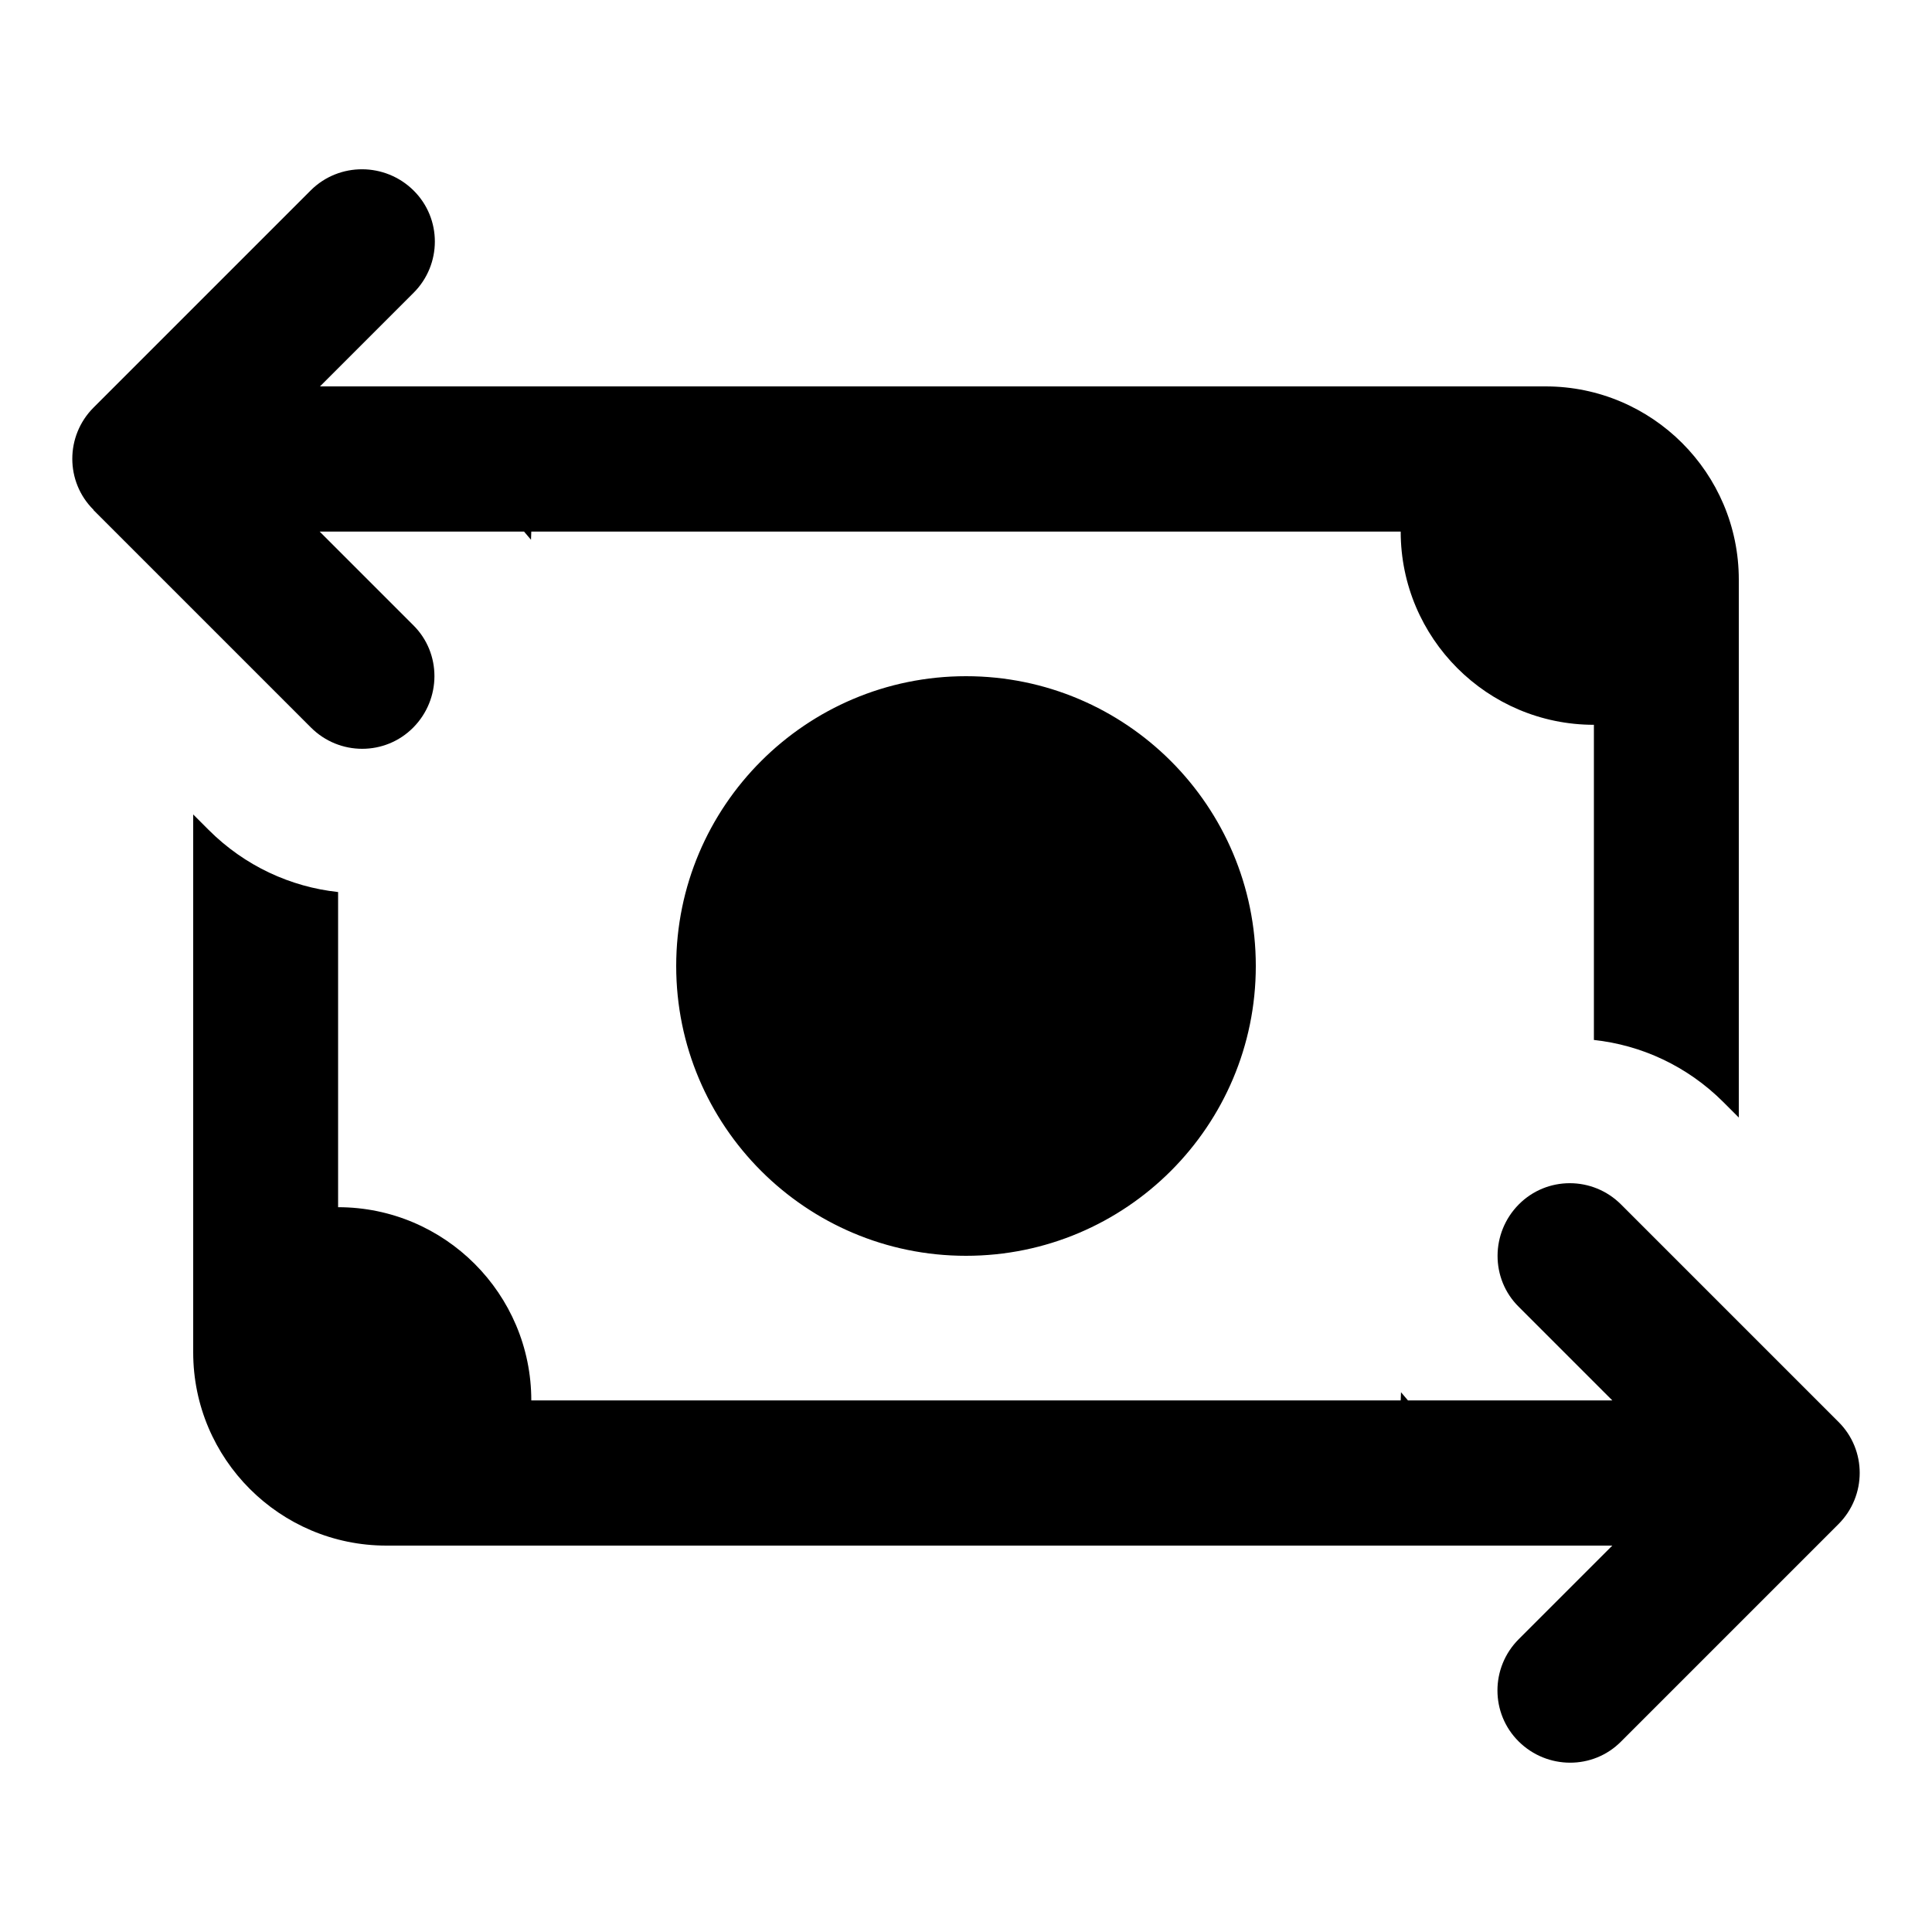
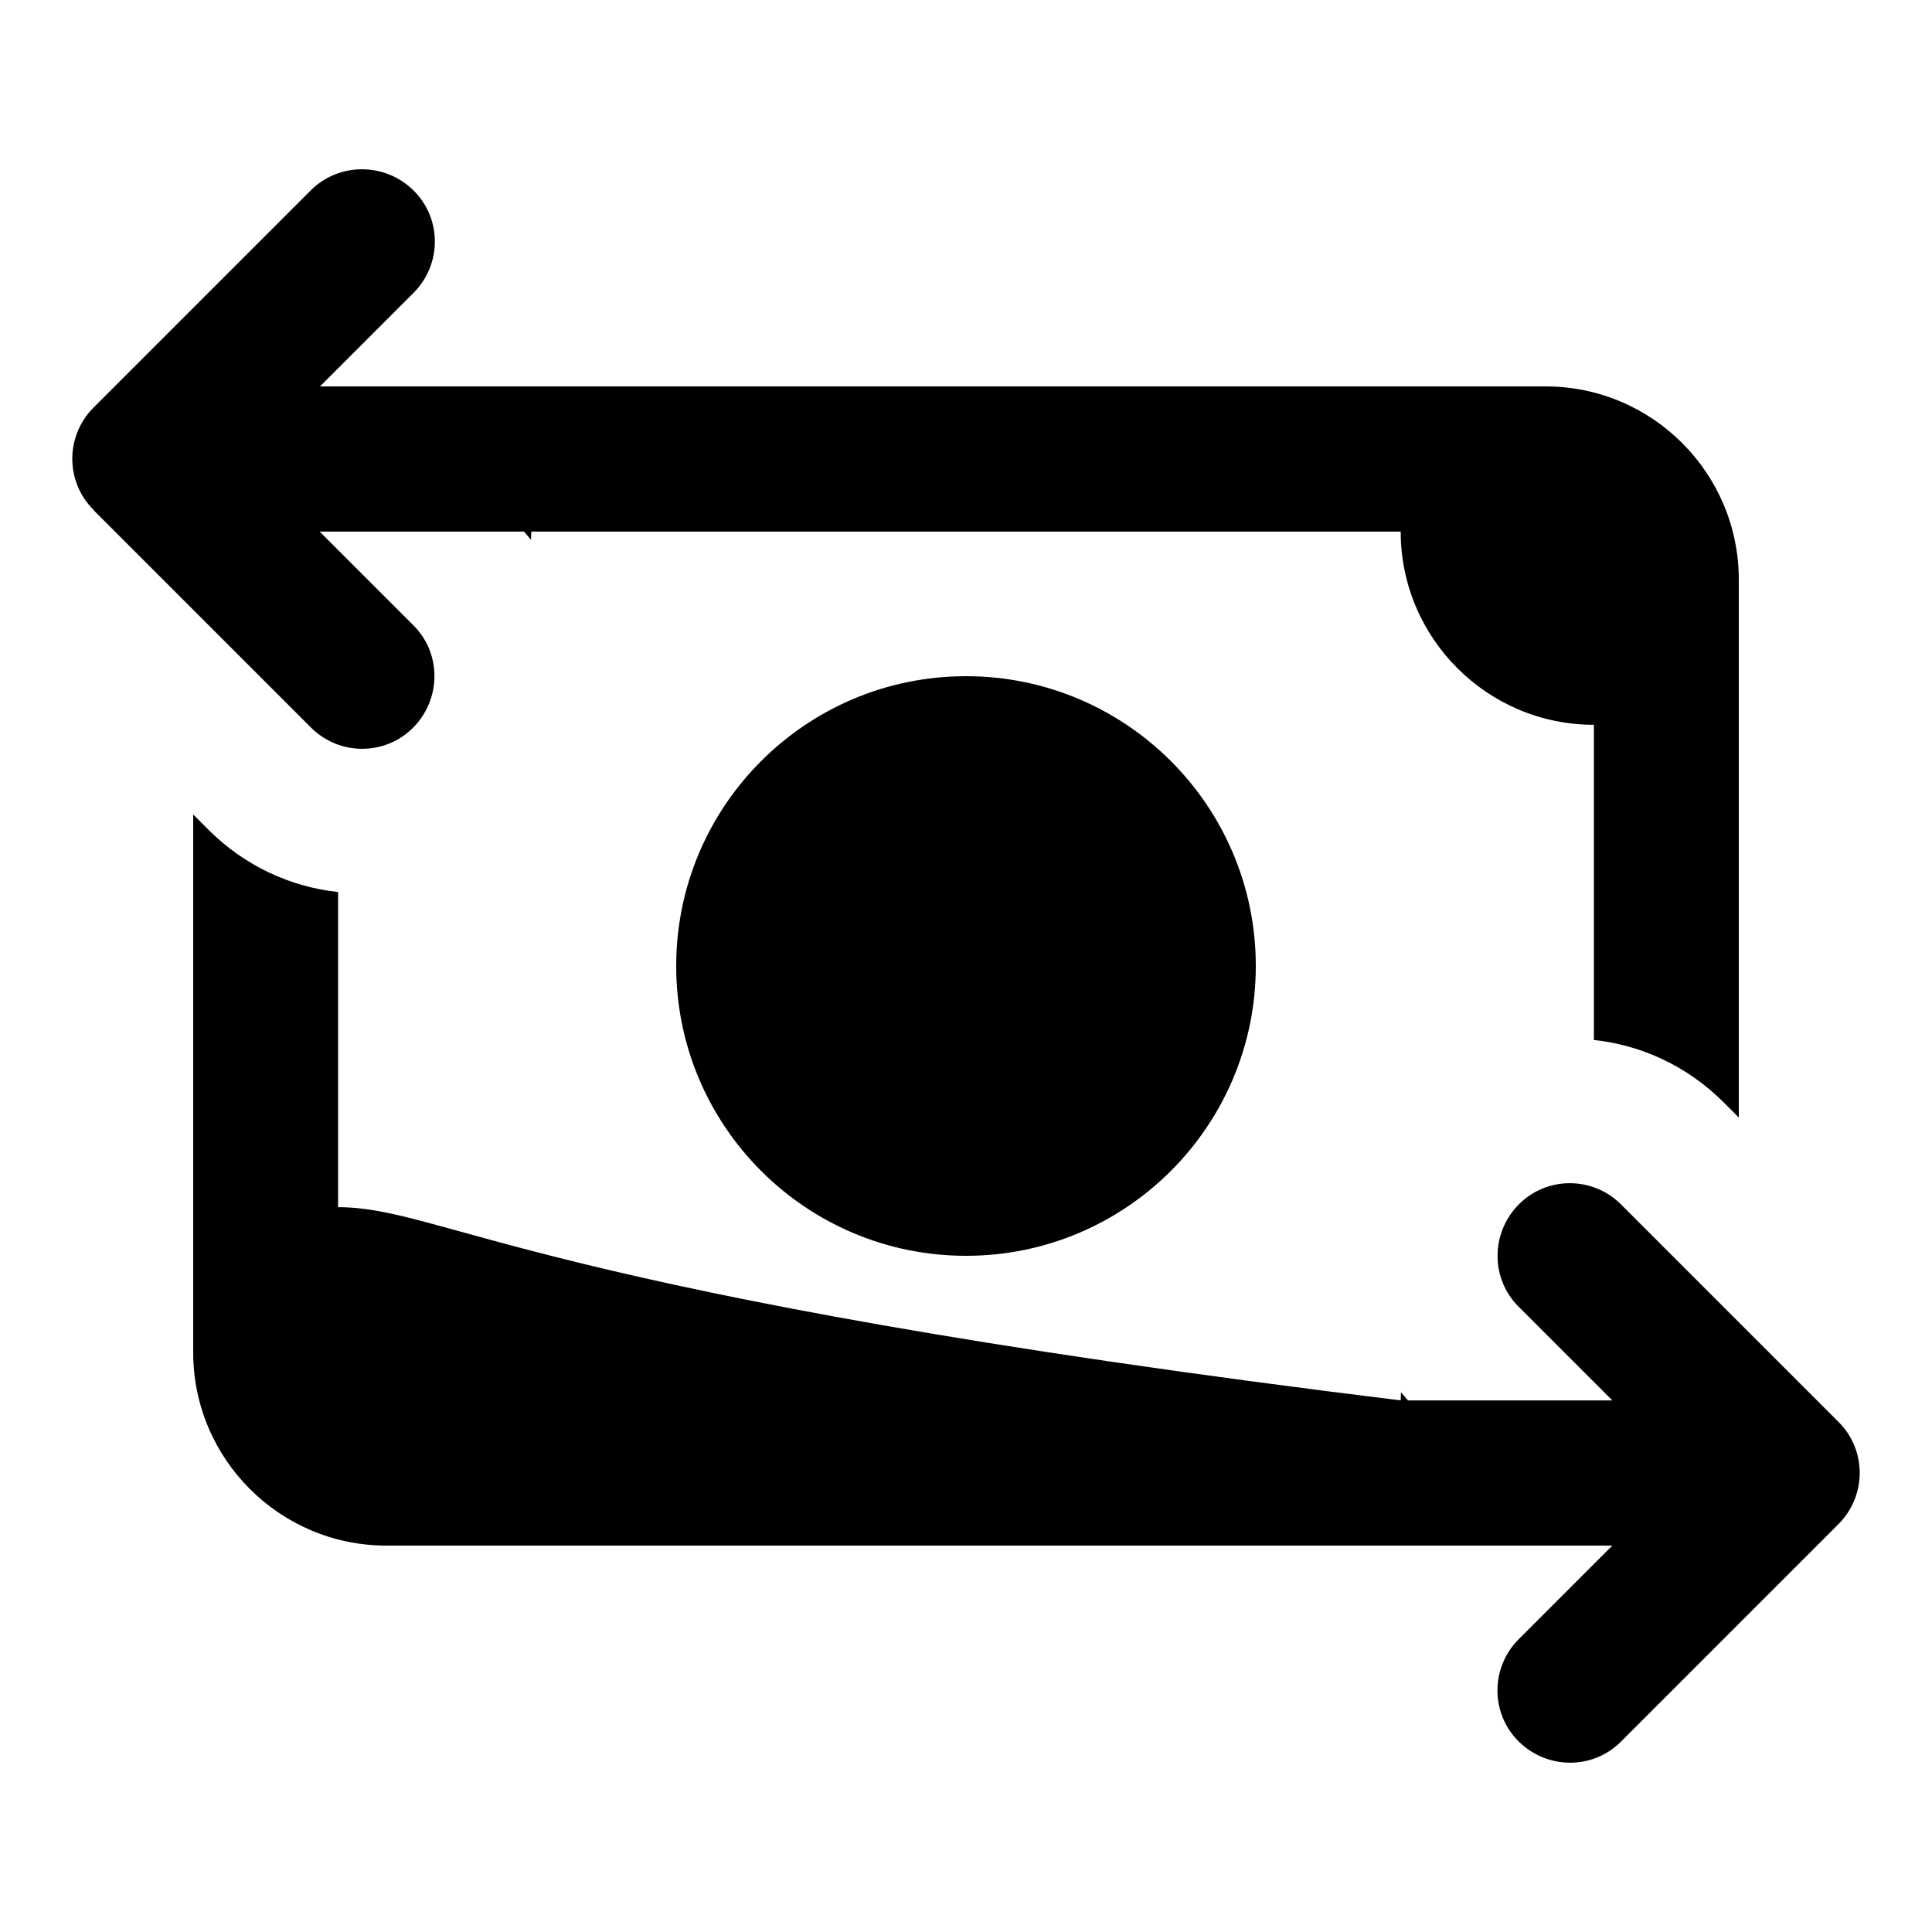
<svg xmlns="http://www.w3.org/2000/svg" viewBox="0 0 640 640">
-   <path fill="currentColor" d="M31 169L103 241C112.4 250.4 127.6 250.4 136.9 241C146.2 231.6 146.3 216.4 136.9 207.1L105.9 176.1L173.6 176.1C174.4 177 175.1 177.9 175.9 178.8C175.9 177.9 176 177 176 176.1L208 176.1L208.2 176.1L464 176.1C464 211.4 492.7 240.1 528 240.1L528 344.5C543.7 346.2 558.9 353.1 570.9 365.1L576 370.2L576 192C576 156.7 547.3 128 512 128L173.7 128L173.7 128L106 128L137 97C146.4 87.6 146.4 72.4 137 63.1C127.6 53.8 112.4 53.7 103 63L31 135C21.6 144.4 21.6 159.6 31 168.9zM64 269.8L64 448C64 483.3 92.7 512 128 512L534.1 512L503.1 543C493.7 552.4 493.7 567.6 503.1 576.9C512.5 586.2 527.7 586.3 537 576.9L609 504.9C618.4 495.5 618.4 480.3 609 471L537 399C527.6 389.6 512.4 389.6 503.1 399C493.8 408.4 493.7 423.6 503.1 432.9L534.1 463.9L466.4 463.9C465.6 463 464.9 462.1 464.1 461.2C464.1 462.1 464 463 464 463.9L176 463.9C176 428.6 147.3 399.9 112 399.9L112 295.5C96.3 293.8 81.1 286.9 69.1 274.9L64 269.8zM416 320C416 267 373 224 320 224C267 224 224 267 224 320C224 373 267 416 320 416C373 416 416 373 416 320z" />
+   <path fill="currentColor" d="M31 169L103 241C112.4 250.4 127.6 250.4 136.9 241C146.2 231.6 146.3 216.4 136.9 207.1L105.9 176.1L173.6 176.1C174.4 177 175.1 177.9 175.9 178.8C175.9 177.9 176 177 176 176.1L208 176.1L208.2 176.1L464 176.1C464 211.4 492.7 240.1 528 240.1L528 344.5C543.7 346.2 558.9 353.1 570.9 365.1L576 370.2L576 192C576 156.7 547.3 128 512 128L173.7 128L173.7 128L106 128L137 97C146.4 87.6 146.4 72.4 137 63.1C127.6 53.8 112.4 53.7 103 63L31 135C21.6 144.4 21.6 159.6 31 168.9zM64 269.8L64 448C64 483.3 92.7 512 128 512L534.1 512L503.1 543C493.7 552.4 493.7 567.6 503.1 576.9C512.5 586.2 527.7 586.3 537 576.9L609 504.9C618.4 495.5 618.4 480.3 609 471L537 399C527.6 389.6 512.4 389.6 503.1 399C493.8 408.4 493.7 423.6 503.1 432.9L534.1 463.9L466.4 463.9C465.6 463 464.9 462.1 464.1 461.2C464.1 462.1 464 463 464 463.9C176 428.6 147.3 399.9 112 399.9L112 295.5C96.3 293.8 81.1 286.9 69.1 274.9L64 269.8zM416 320C416 267 373 224 320 224C267 224 224 267 224 320C224 373 267 416 320 416C373 416 416 373 416 320z" />
</svg>